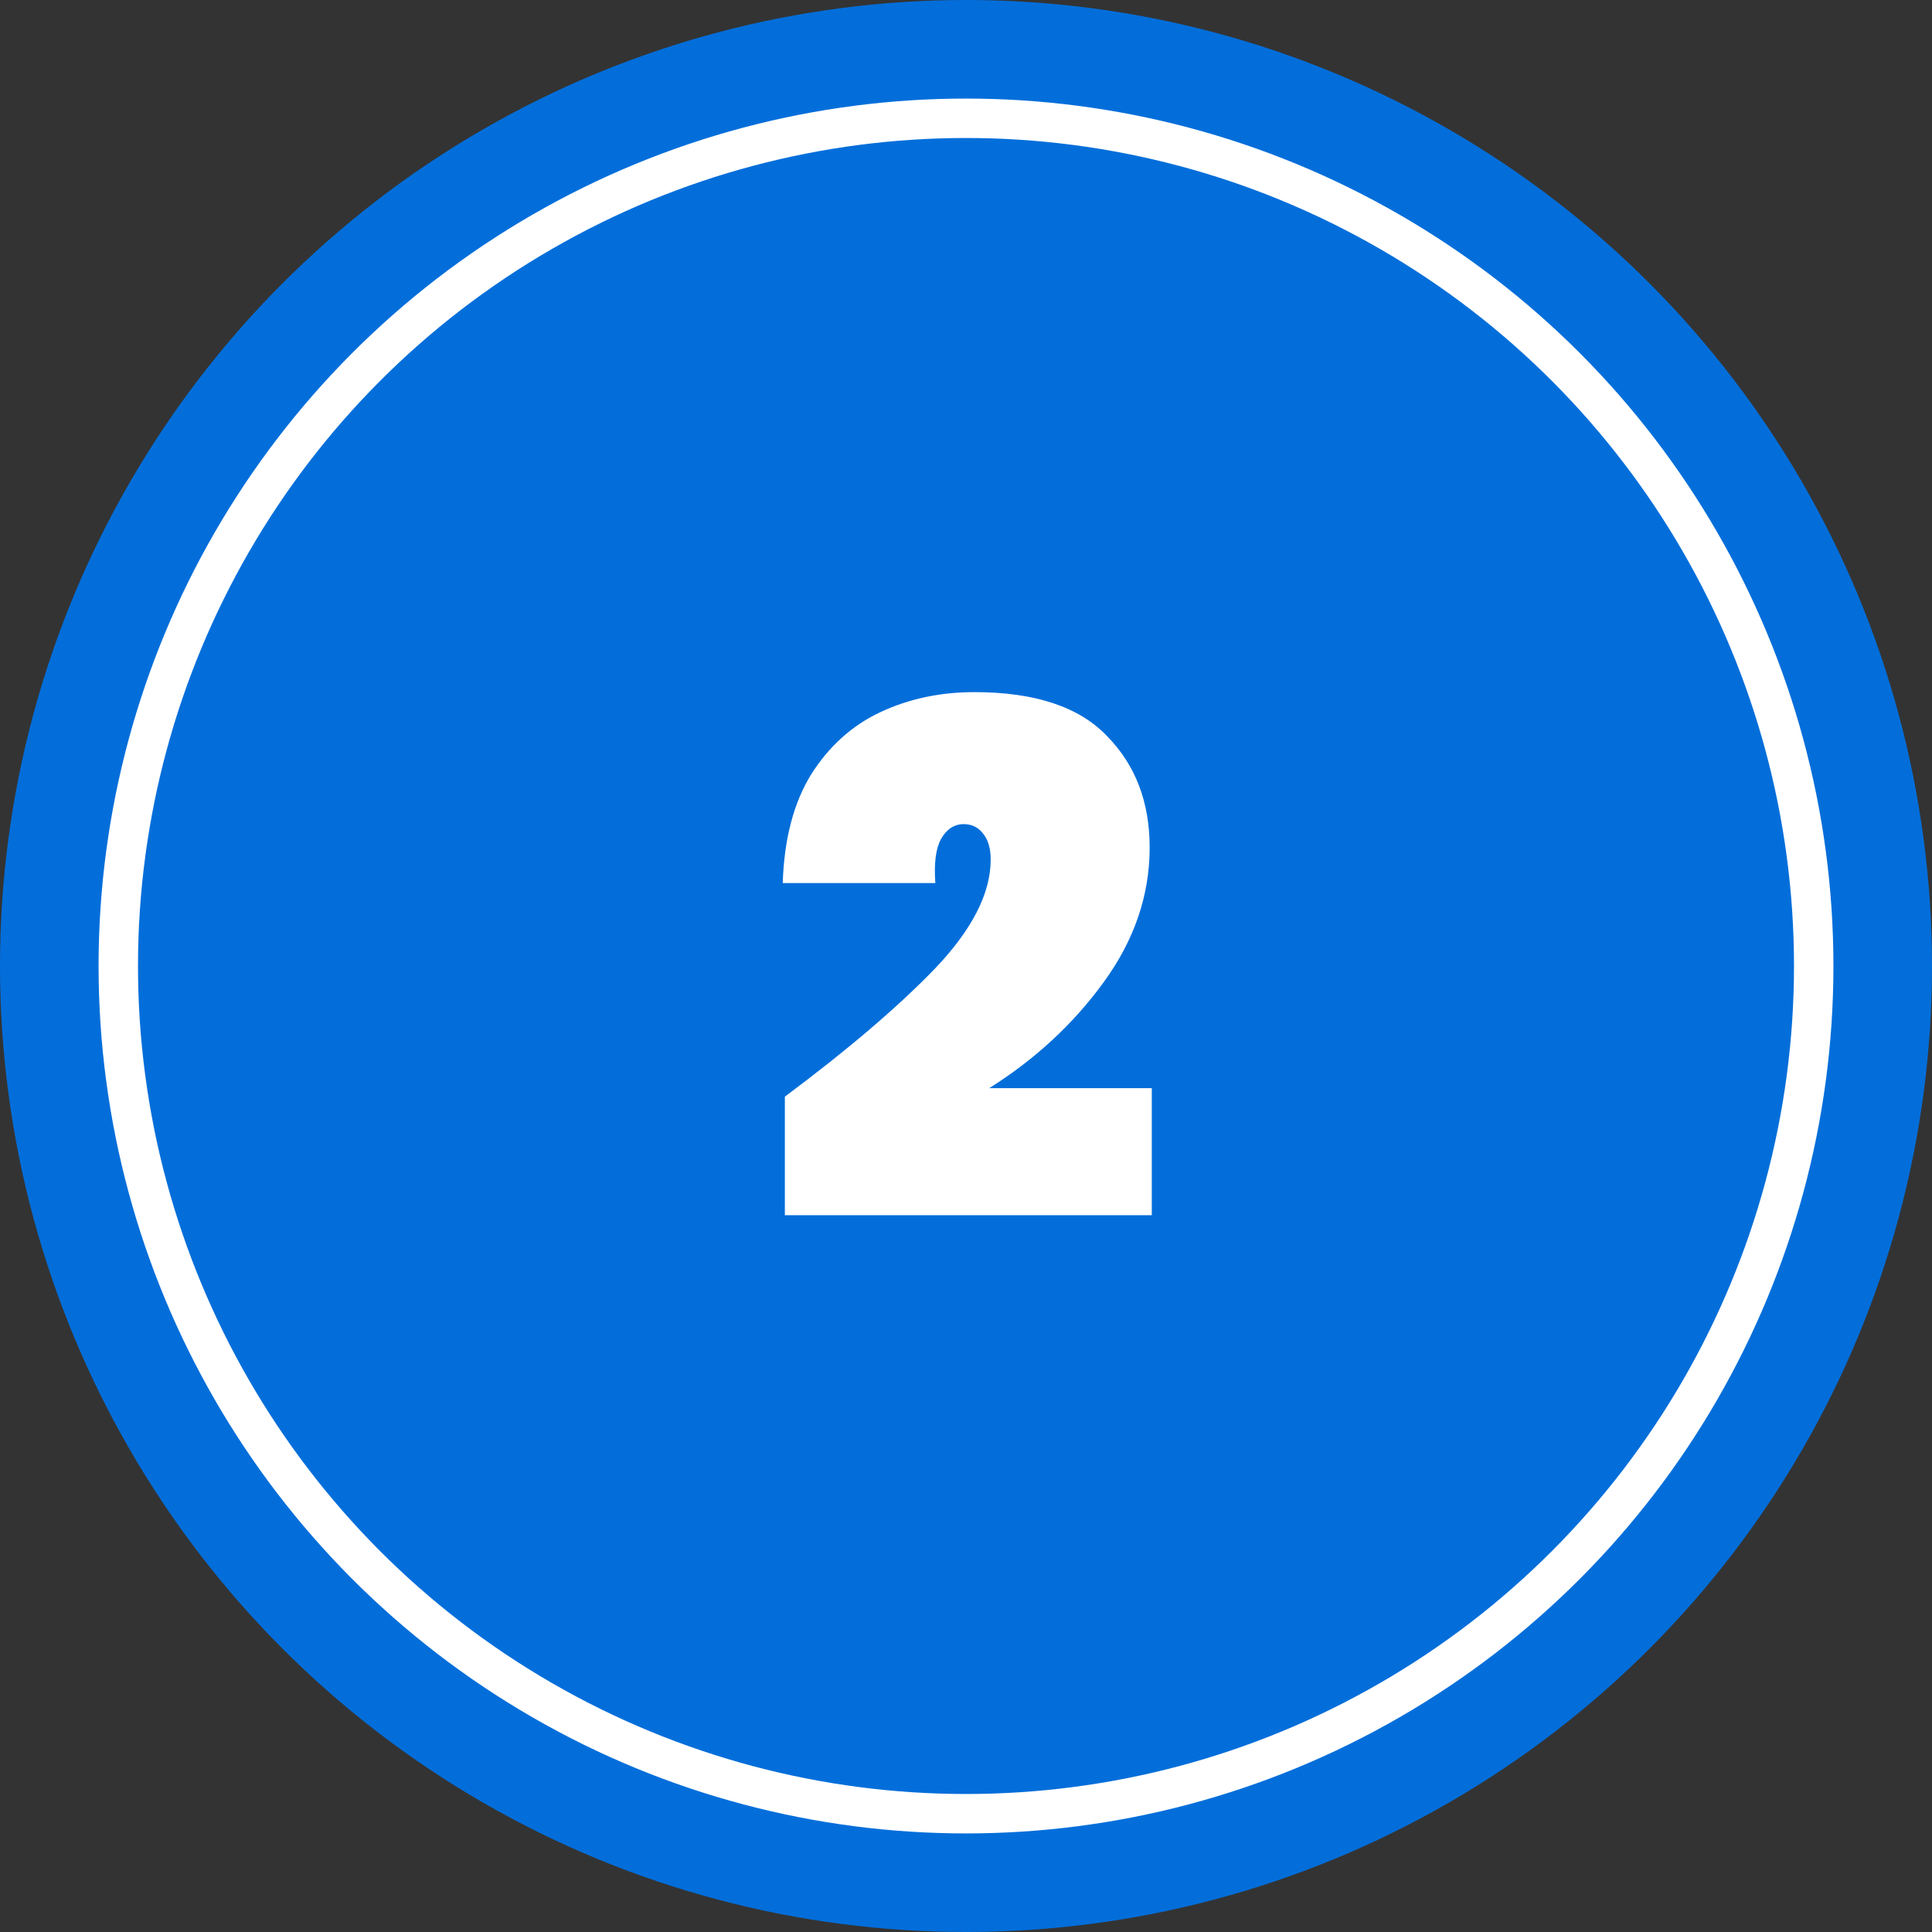
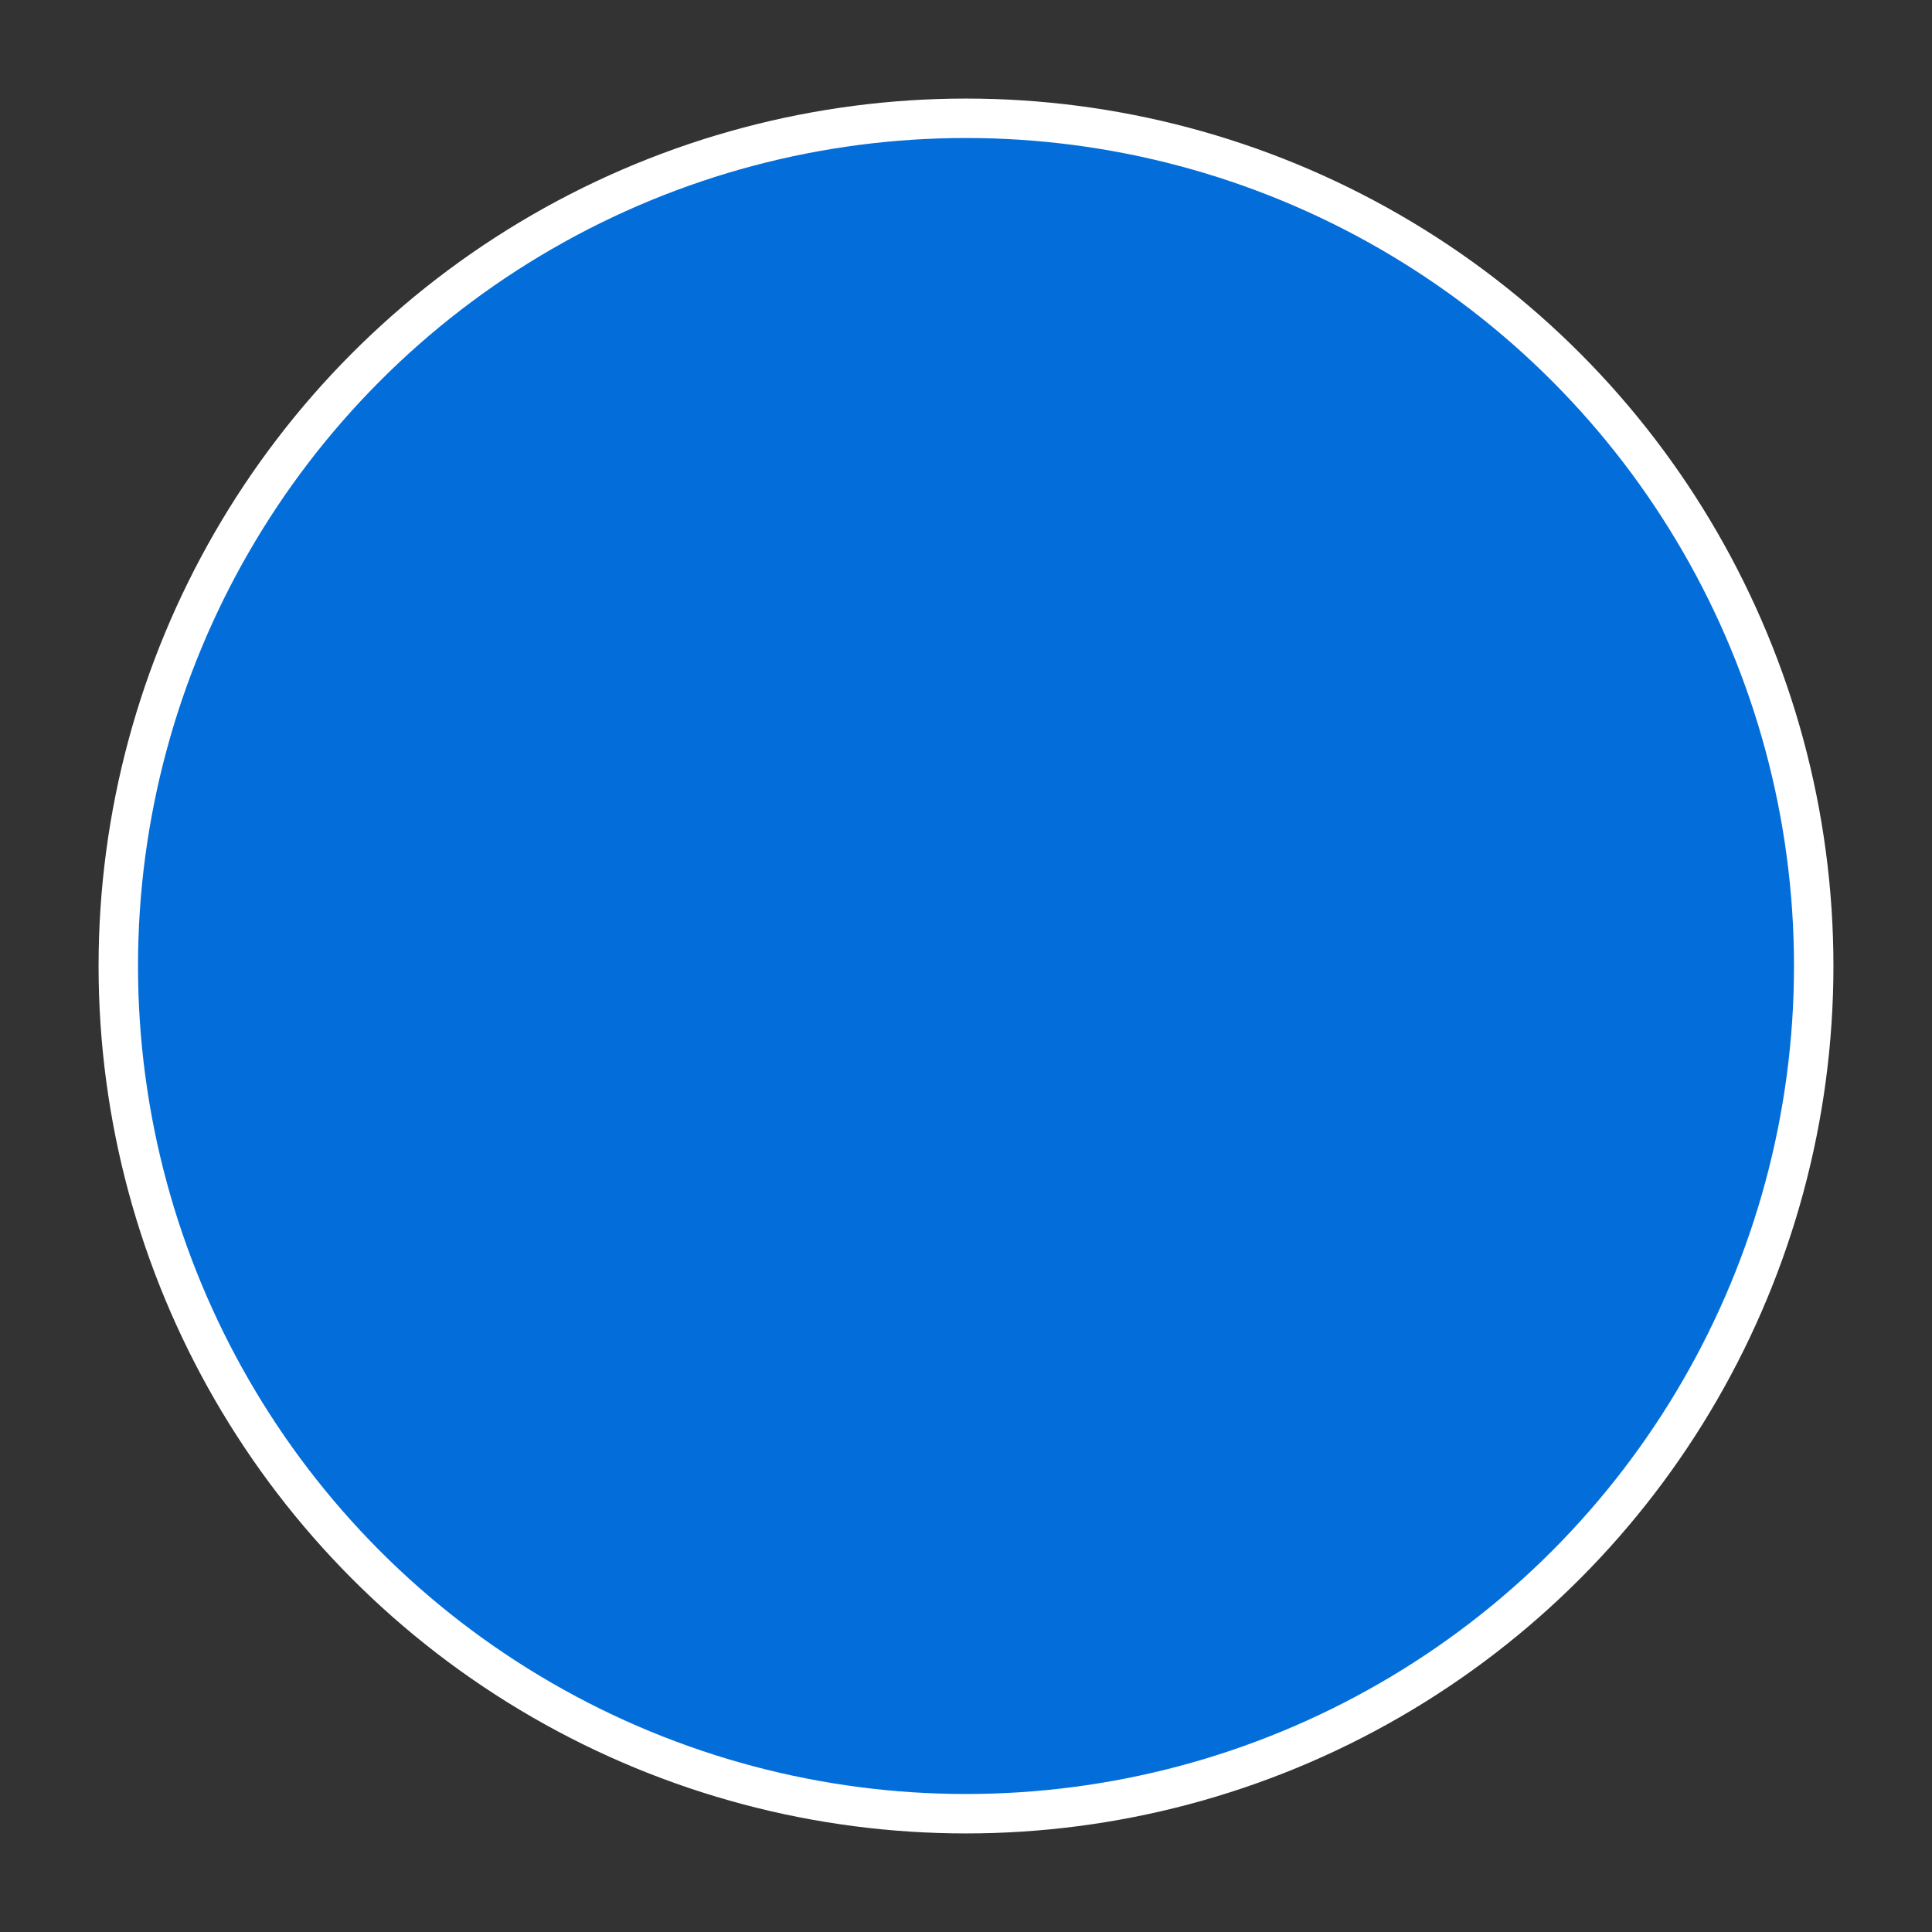
<svg xmlns="http://www.w3.org/2000/svg" width="49" height="49" viewBox="0 0 49 49" fill="none">
  <rect x="0" y="0" width="49" height="49" fill="#333333" stroke="none" />
-   <circle cx="24.5" cy="24.5" r="24.5" fill="#036EDA" />
  <circle cx="24.5" cy="24.5" r="21.5" fill="#036EDA" stroke="white" />
-   <path d="M19.906 27.814C21.514 26.614 22.786 25.528 23.722 24.556C24.658 23.572 25.126 22.654 25.126 21.802C25.126 21.514 25.06 21.292 24.928 21.136C24.808 20.98 24.646 20.902 24.442 20.902C24.202 20.902 24.01 21.028 23.866 21.28C23.734 21.52 23.686 21.892 23.722 22.396H19.852C19.888 21.28 20.128 20.362 20.572 19.642C21.028 18.922 21.616 18.394 22.336 18.058C23.056 17.722 23.848 17.554 24.712 17.554C26.248 17.554 27.37 17.926 28.078 18.67C28.798 19.402 29.158 20.344 29.158 21.496C29.158 22.708 28.768 23.848 27.988 24.916C27.22 25.972 26.254 26.866 25.09 27.598H29.212V30.82H19.906V27.814Z" fill="white" />
</svg>